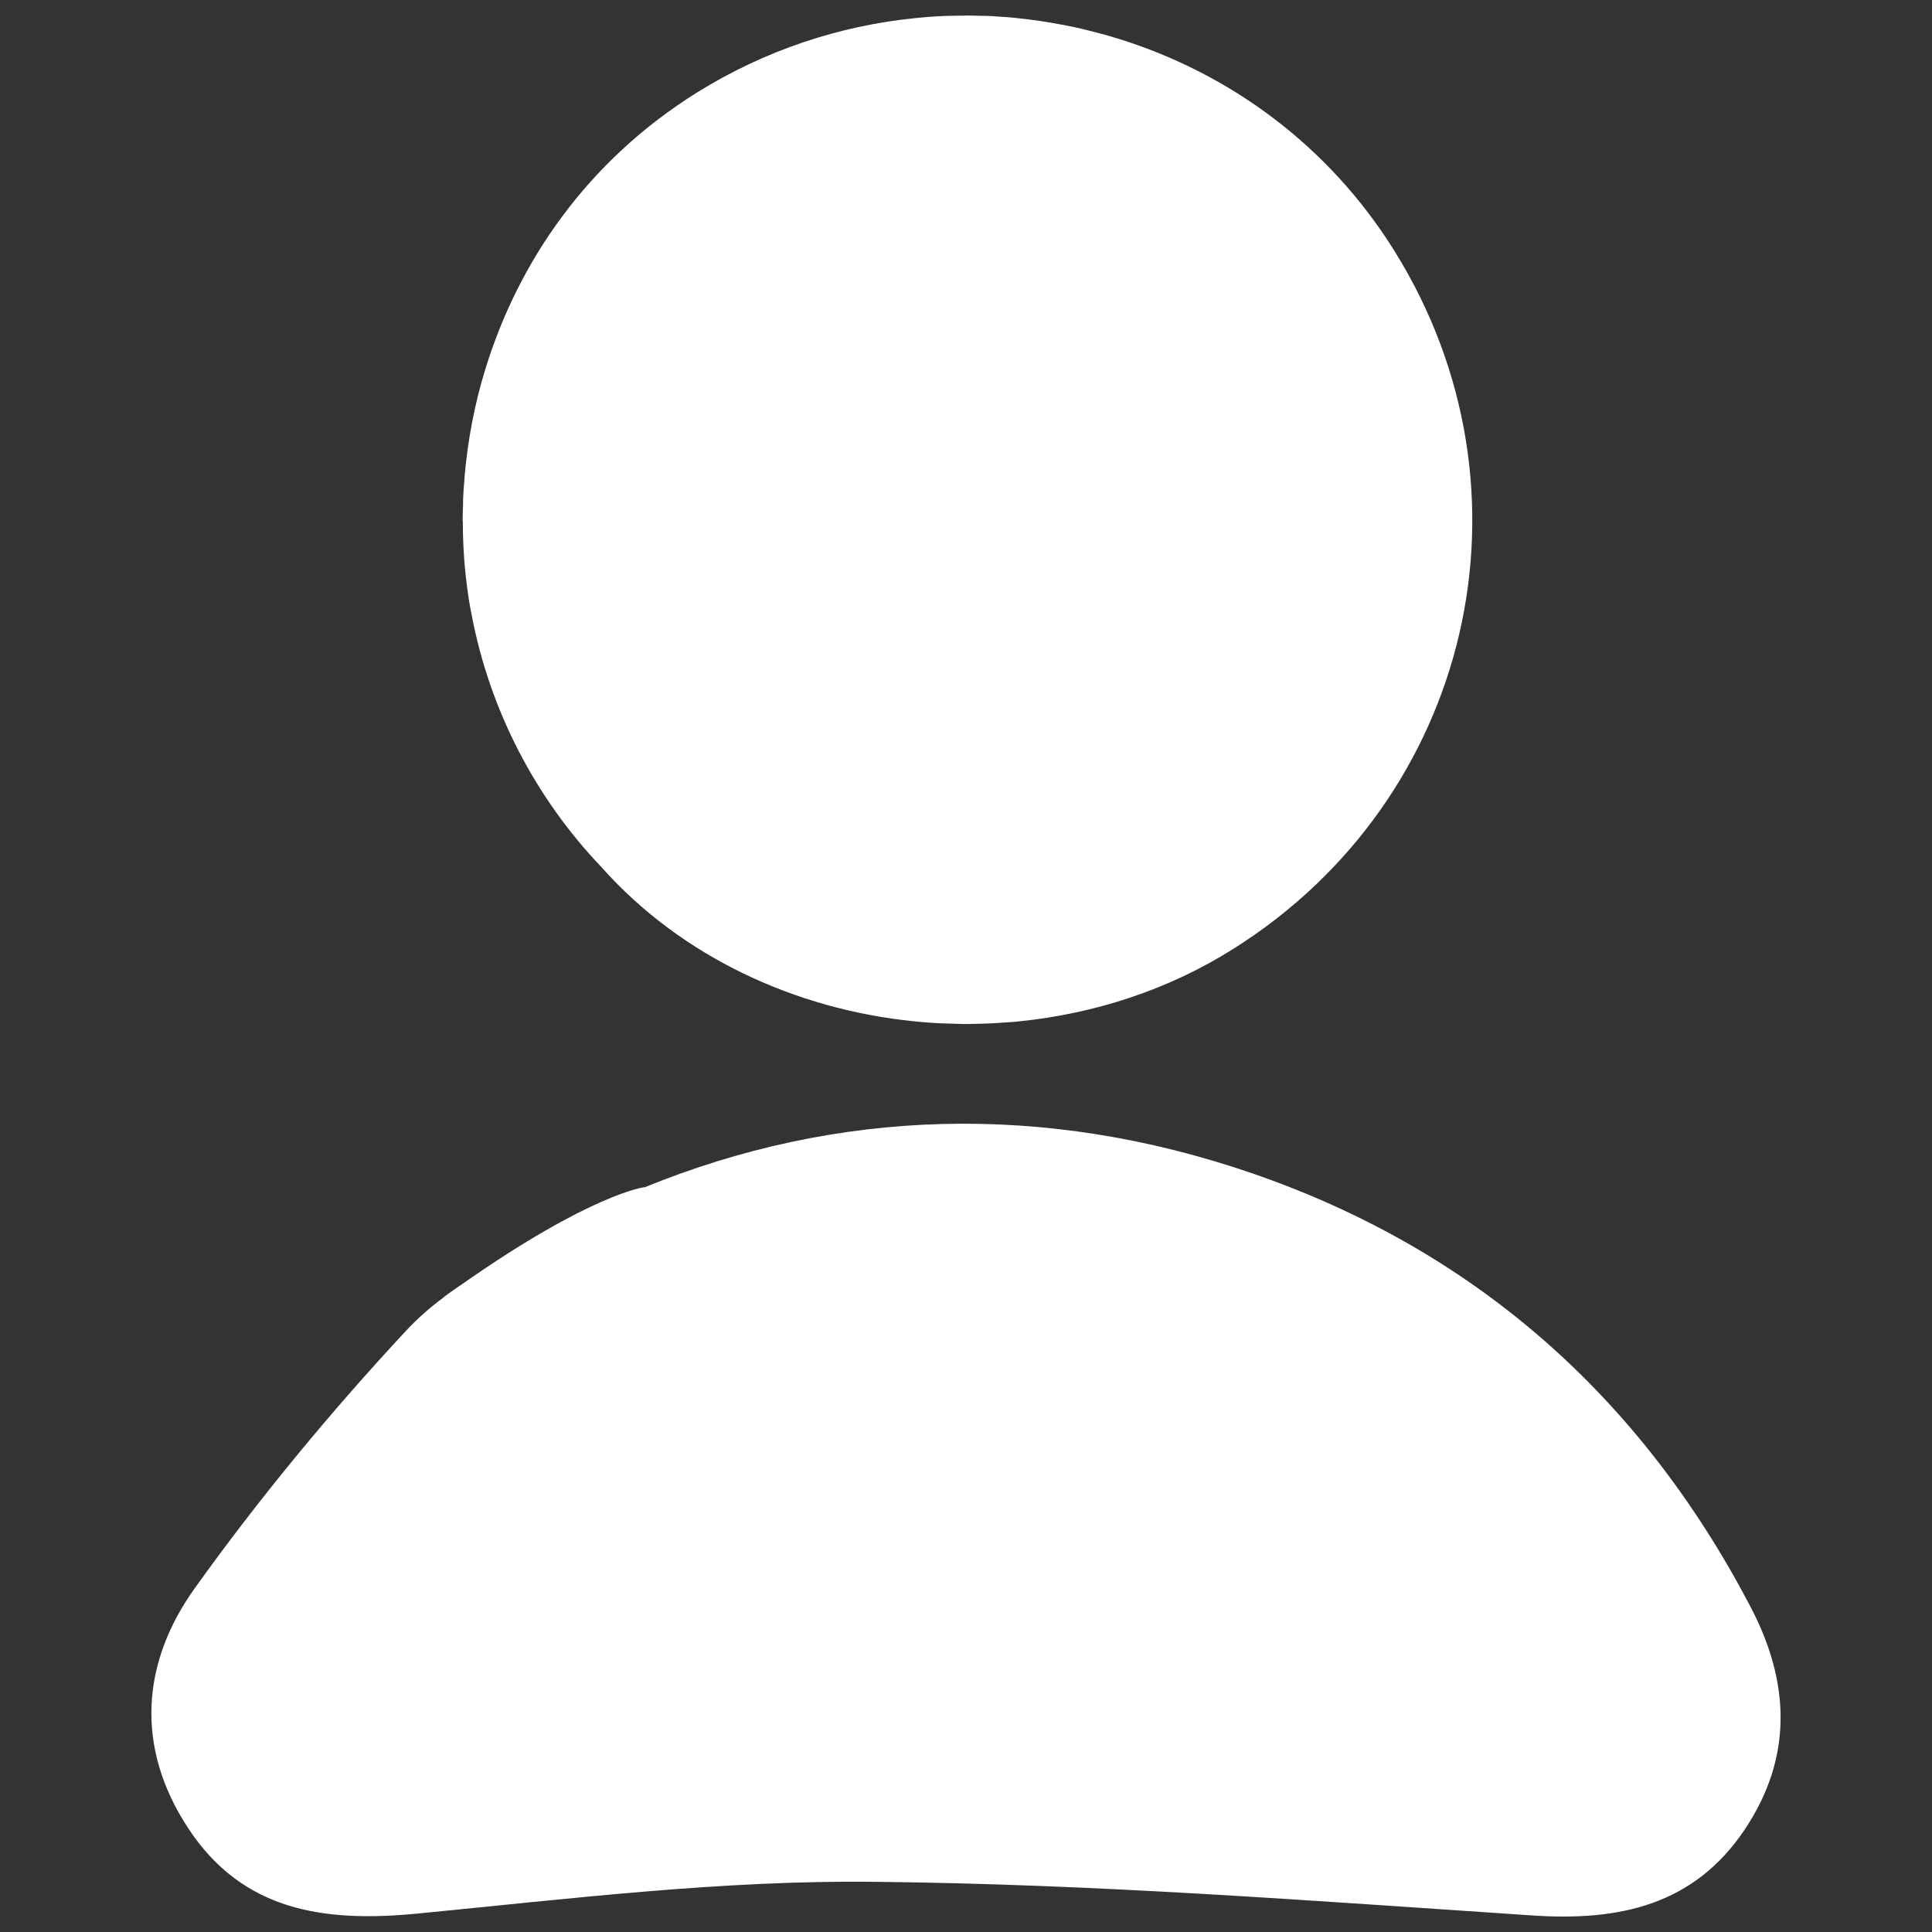
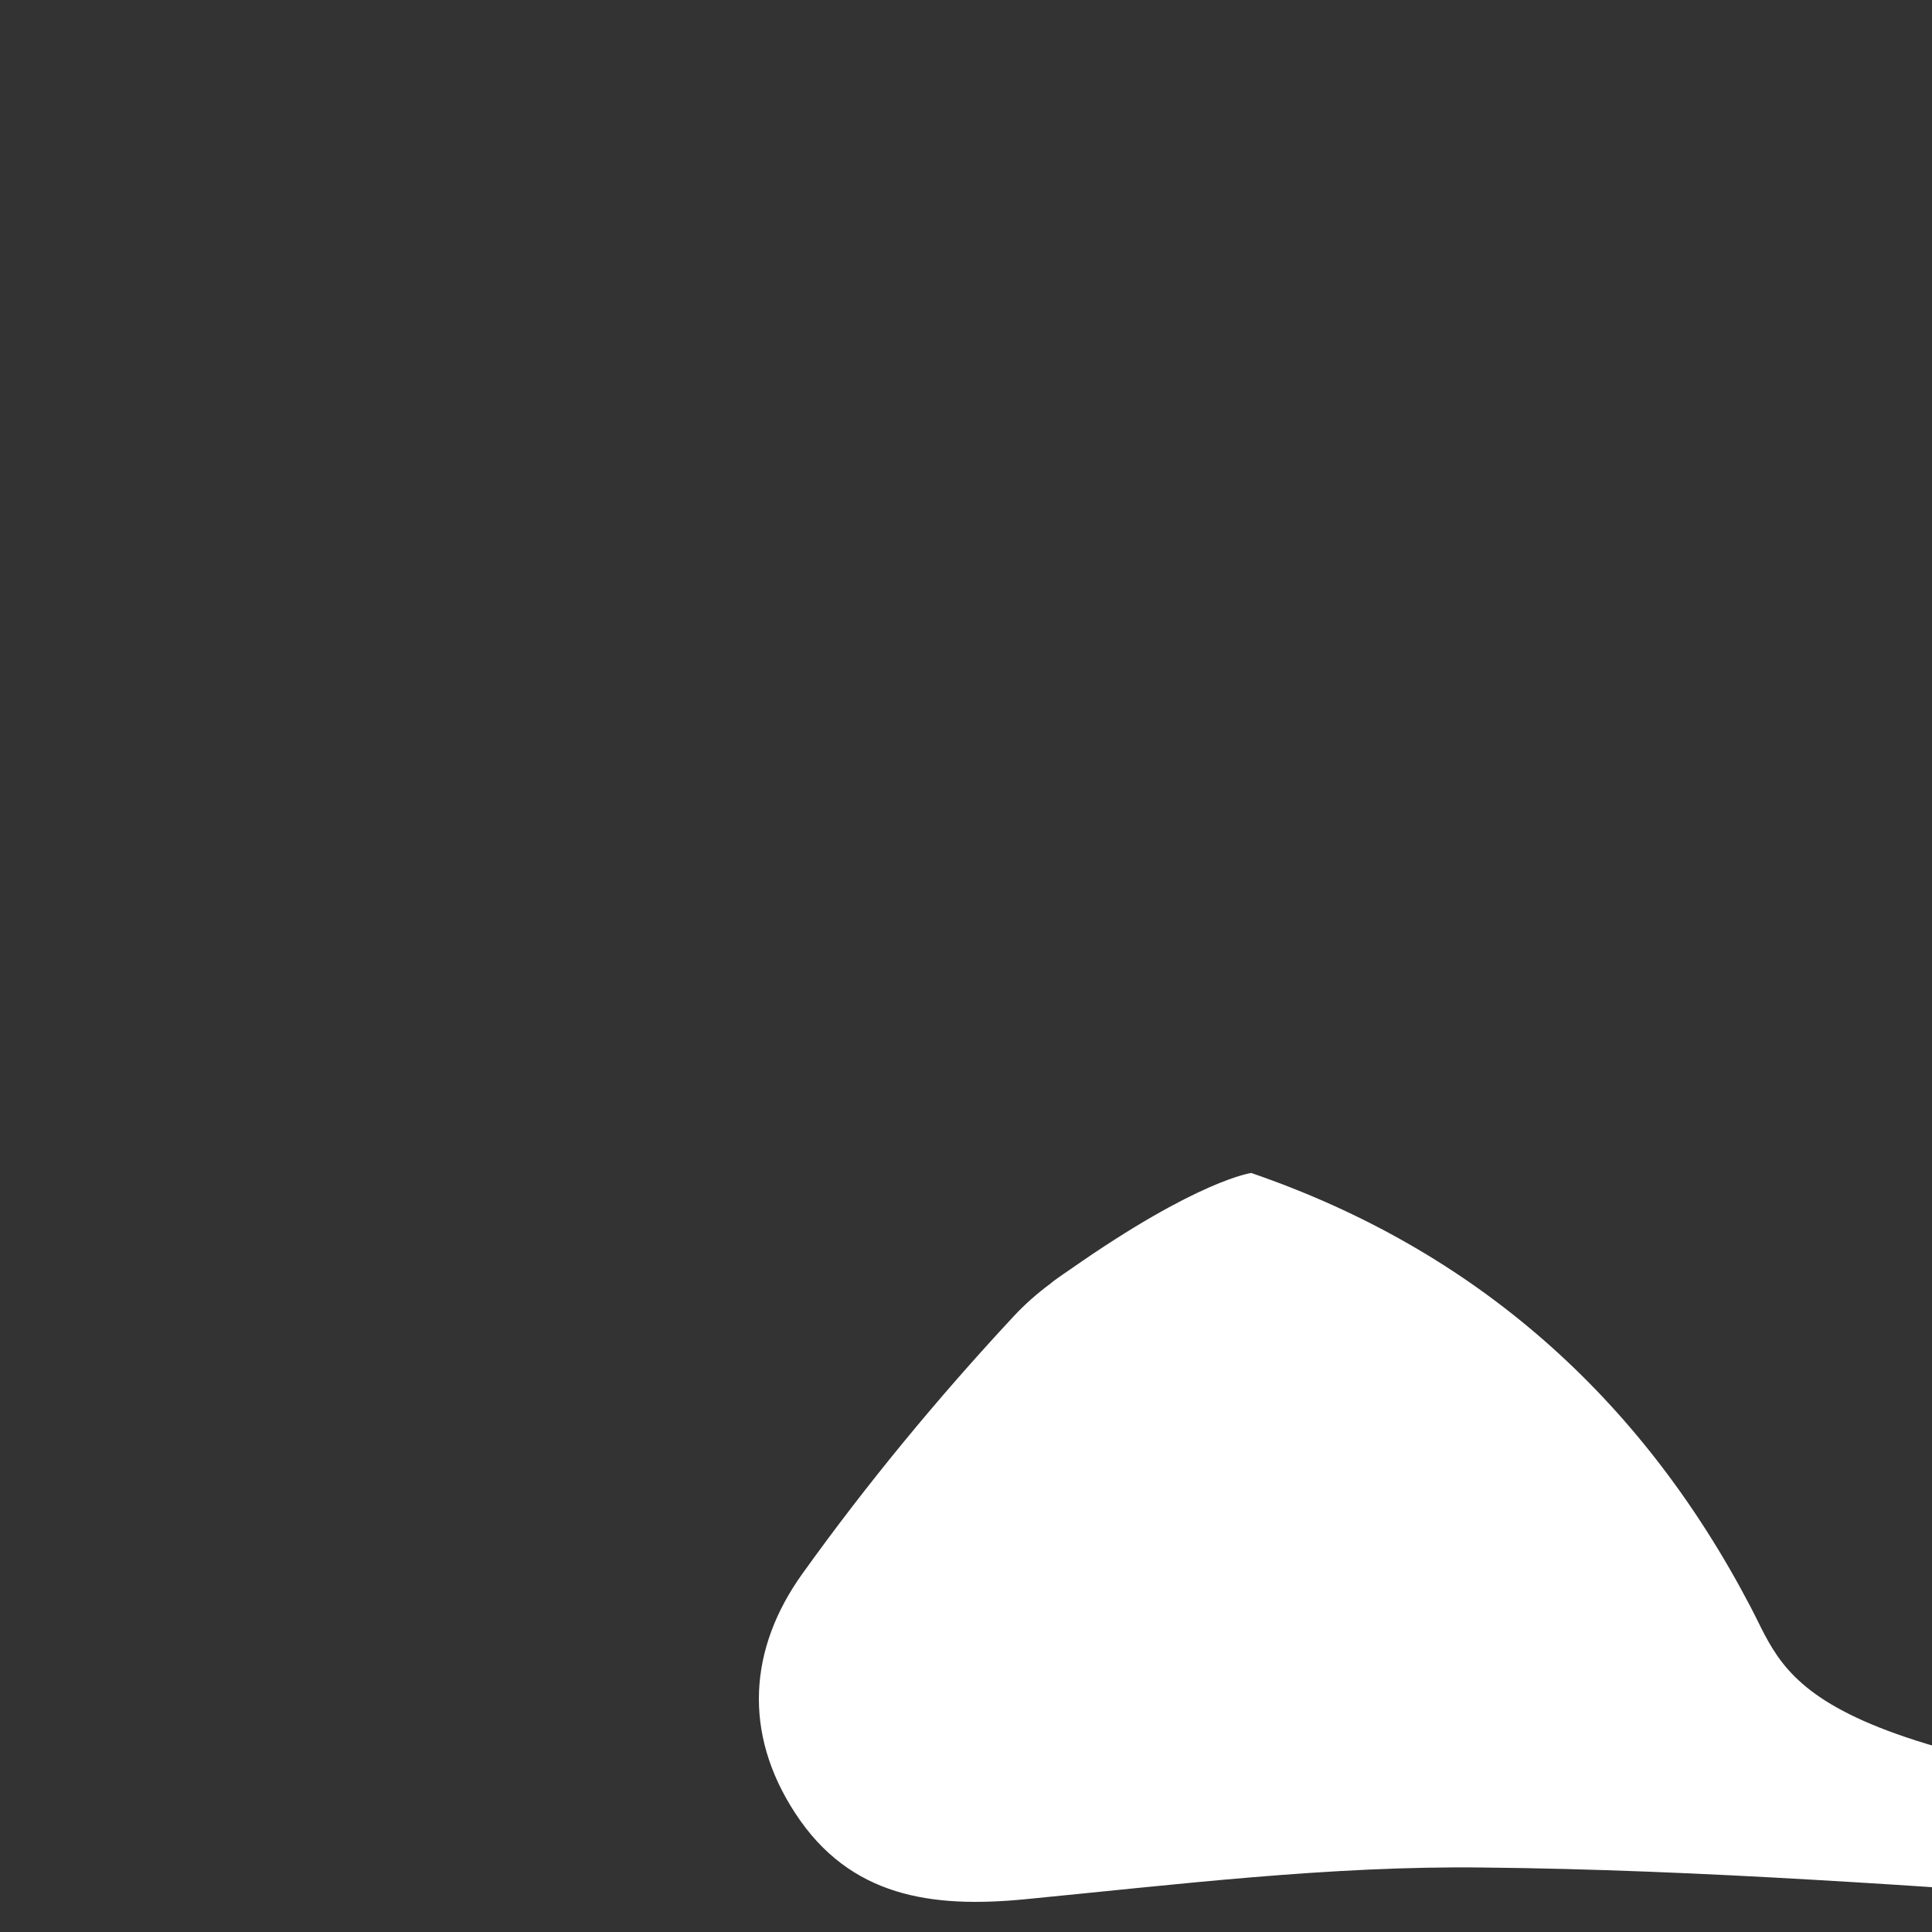
<svg xmlns="http://www.w3.org/2000/svg" version="1.1" id="圖層_1" x="0px" y="0px" width="32px" height="32px" viewBox="0 0 32 32" enable-background="new 0 0 32 32" xml:space="preserve">
  <rect x="0" y="0" width="32" height="32" fill="#333333" stroke="none" />
  <g>
-     <path fill-rule="evenodd" clip-rule="evenodd" fill="#FFFFFF" d="M28.989,26.604c-1.818-3.472-4.566-5.904-8.257-7.173   c-3.446-1.182-6.862-1.068-10.062,0.237v-0.004c0,0-0.876,0.107-3.004,1.597c-0.089,0.06-0.174,0.119-0.267,0.186   c-0.019,0.015-0.038,0.029-0.056,0.044l0.007-0.003c-0.227,0.166-0.438,0.353-0.624,0.553c-1.251,1.344-2.429,2.77-3.501,4.266   c-0.88,1.229-0.988,2.629-0.115,3.963c0.906,1.389,2.261,1.574,3.802,1.425c2.521-0.245,5.061-0.557,7.586-0.526   c3.632,0.036,7.26,0.315,10.883,0.557c1.445,0.097,2.677-0.171,3.517-1.423C29.696,29.11,29.654,27.866,28.989,26.604z" />
-     <path fill-rule="evenodd" clip-rule="evenodd" fill="#FFFFFF" d="M7.692,7.949C7.681,8.058,7.674,8.165,7.67,8.274   c0,0.061,0,0.121-0.004,0.182c0,0.05-0.004,0.102-0.004,0.154c0,0.007,0.004,0.017,0.004,0.026c0,0.418,0.03,0.826,0.089,1.22   c0.003,0.026,0.007,0.052,0.011,0.078c0.015,0.08,0.026,0.16,0.044,0.24c0.304,1.607,1.069,3.054,2.157,4.194   c1.314,1.474,3.197,2.35,5.18,2.549c0.03,0.004,0.06,0.006,0.085,0.008c0.104,0.008,0.204,0.018,0.312,0.023   c0.052,0.003,0.112,0.003,0.167,0.005c0.082,0.004,0.163,0.006,0.241,0.008c0.022,0,0.037,0,0.06,0   c0.037,0,0.074-0.002,0.111-0.002c0.085-0.002,0.17-0.004,0.256-0.008c0.048,0,0.093-0.003,0.138-0.007   c0.104-0.006,0.208-0.014,0.312-0.021c0.022-0.004,0.045-0.006,0.067-0.008c1.233-0.127,2.455-0.518,3.535-1.201   c3.947-2.484,5.132-7.578,2.677-11.539c-1.088-1.758-2.743-2.965-4.593-3.536c-0.015-0.006-0.033-0.009-0.044-0.013   c-0.101-0.032-0.205-0.062-0.309-0.087c-0.048-0.013-0.097-0.026-0.145-0.037c-0.071-0.019-0.145-0.035-0.219-0.052   c-0.071-0.013-0.138-0.028-0.209-0.041c-0.056-0.011-0.122-0.022-0.178-0.032c-0.077-0.013-0.156-0.026-0.234-0.037   c-0.06-0.008-0.115-0.015-0.175-0.023C16.93,0.31,16.852,0.3,16.774,0.292c-0.063-0.007-0.133-0.011-0.2-0.015   c-0.063-0.005-0.13-0.009-0.197-0.013c-0.085-0.002-0.17-0.002-0.256-0.005c-0.034,0-0.071-0.002-0.107-0.002   c-0.015,0-0.026,0.002-0.045,0.002c-0.104,0-0.208,0.003-0.312,0.005c-0.034,0.002-0.06,0.002-0.097,0.004   c-0.126,0.007-0.256,0.017-0.382,0.03C15.17,0.3,15.163,0.3,15.159,0.3c-1.244,0.125-2.48,0.527-3.609,1.229   C9.716,2.671,8.587,4.344,8.045,6.094c-0.182,0.584-0.3,1.199-0.353,1.831C7.692,7.932,7.692,7.941,7.692,7.949z" />
+     <path fill-rule="evenodd" clip-rule="evenodd" fill="#FFFFFF" d="M28.989,26.604c-1.818-3.472-4.566-5.904-8.257-7.173   v-0.004c0,0-0.876,0.107-3.004,1.597c-0.089,0.06-0.174,0.119-0.267,0.186   c-0.019,0.015-0.038,0.029-0.056,0.044l0.007-0.003c-0.227,0.166-0.438,0.353-0.624,0.553c-1.251,1.344-2.429,2.77-3.501,4.266   c-0.88,1.229-0.988,2.629-0.115,3.963c0.906,1.389,2.261,1.574,3.802,1.425c2.521-0.245,5.061-0.557,7.586-0.526   c3.632,0.036,7.26,0.315,10.883,0.557c1.445,0.097,2.677-0.171,3.517-1.423C29.696,29.11,29.654,27.866,28.989,26.604z" />
  </g>
</svg>